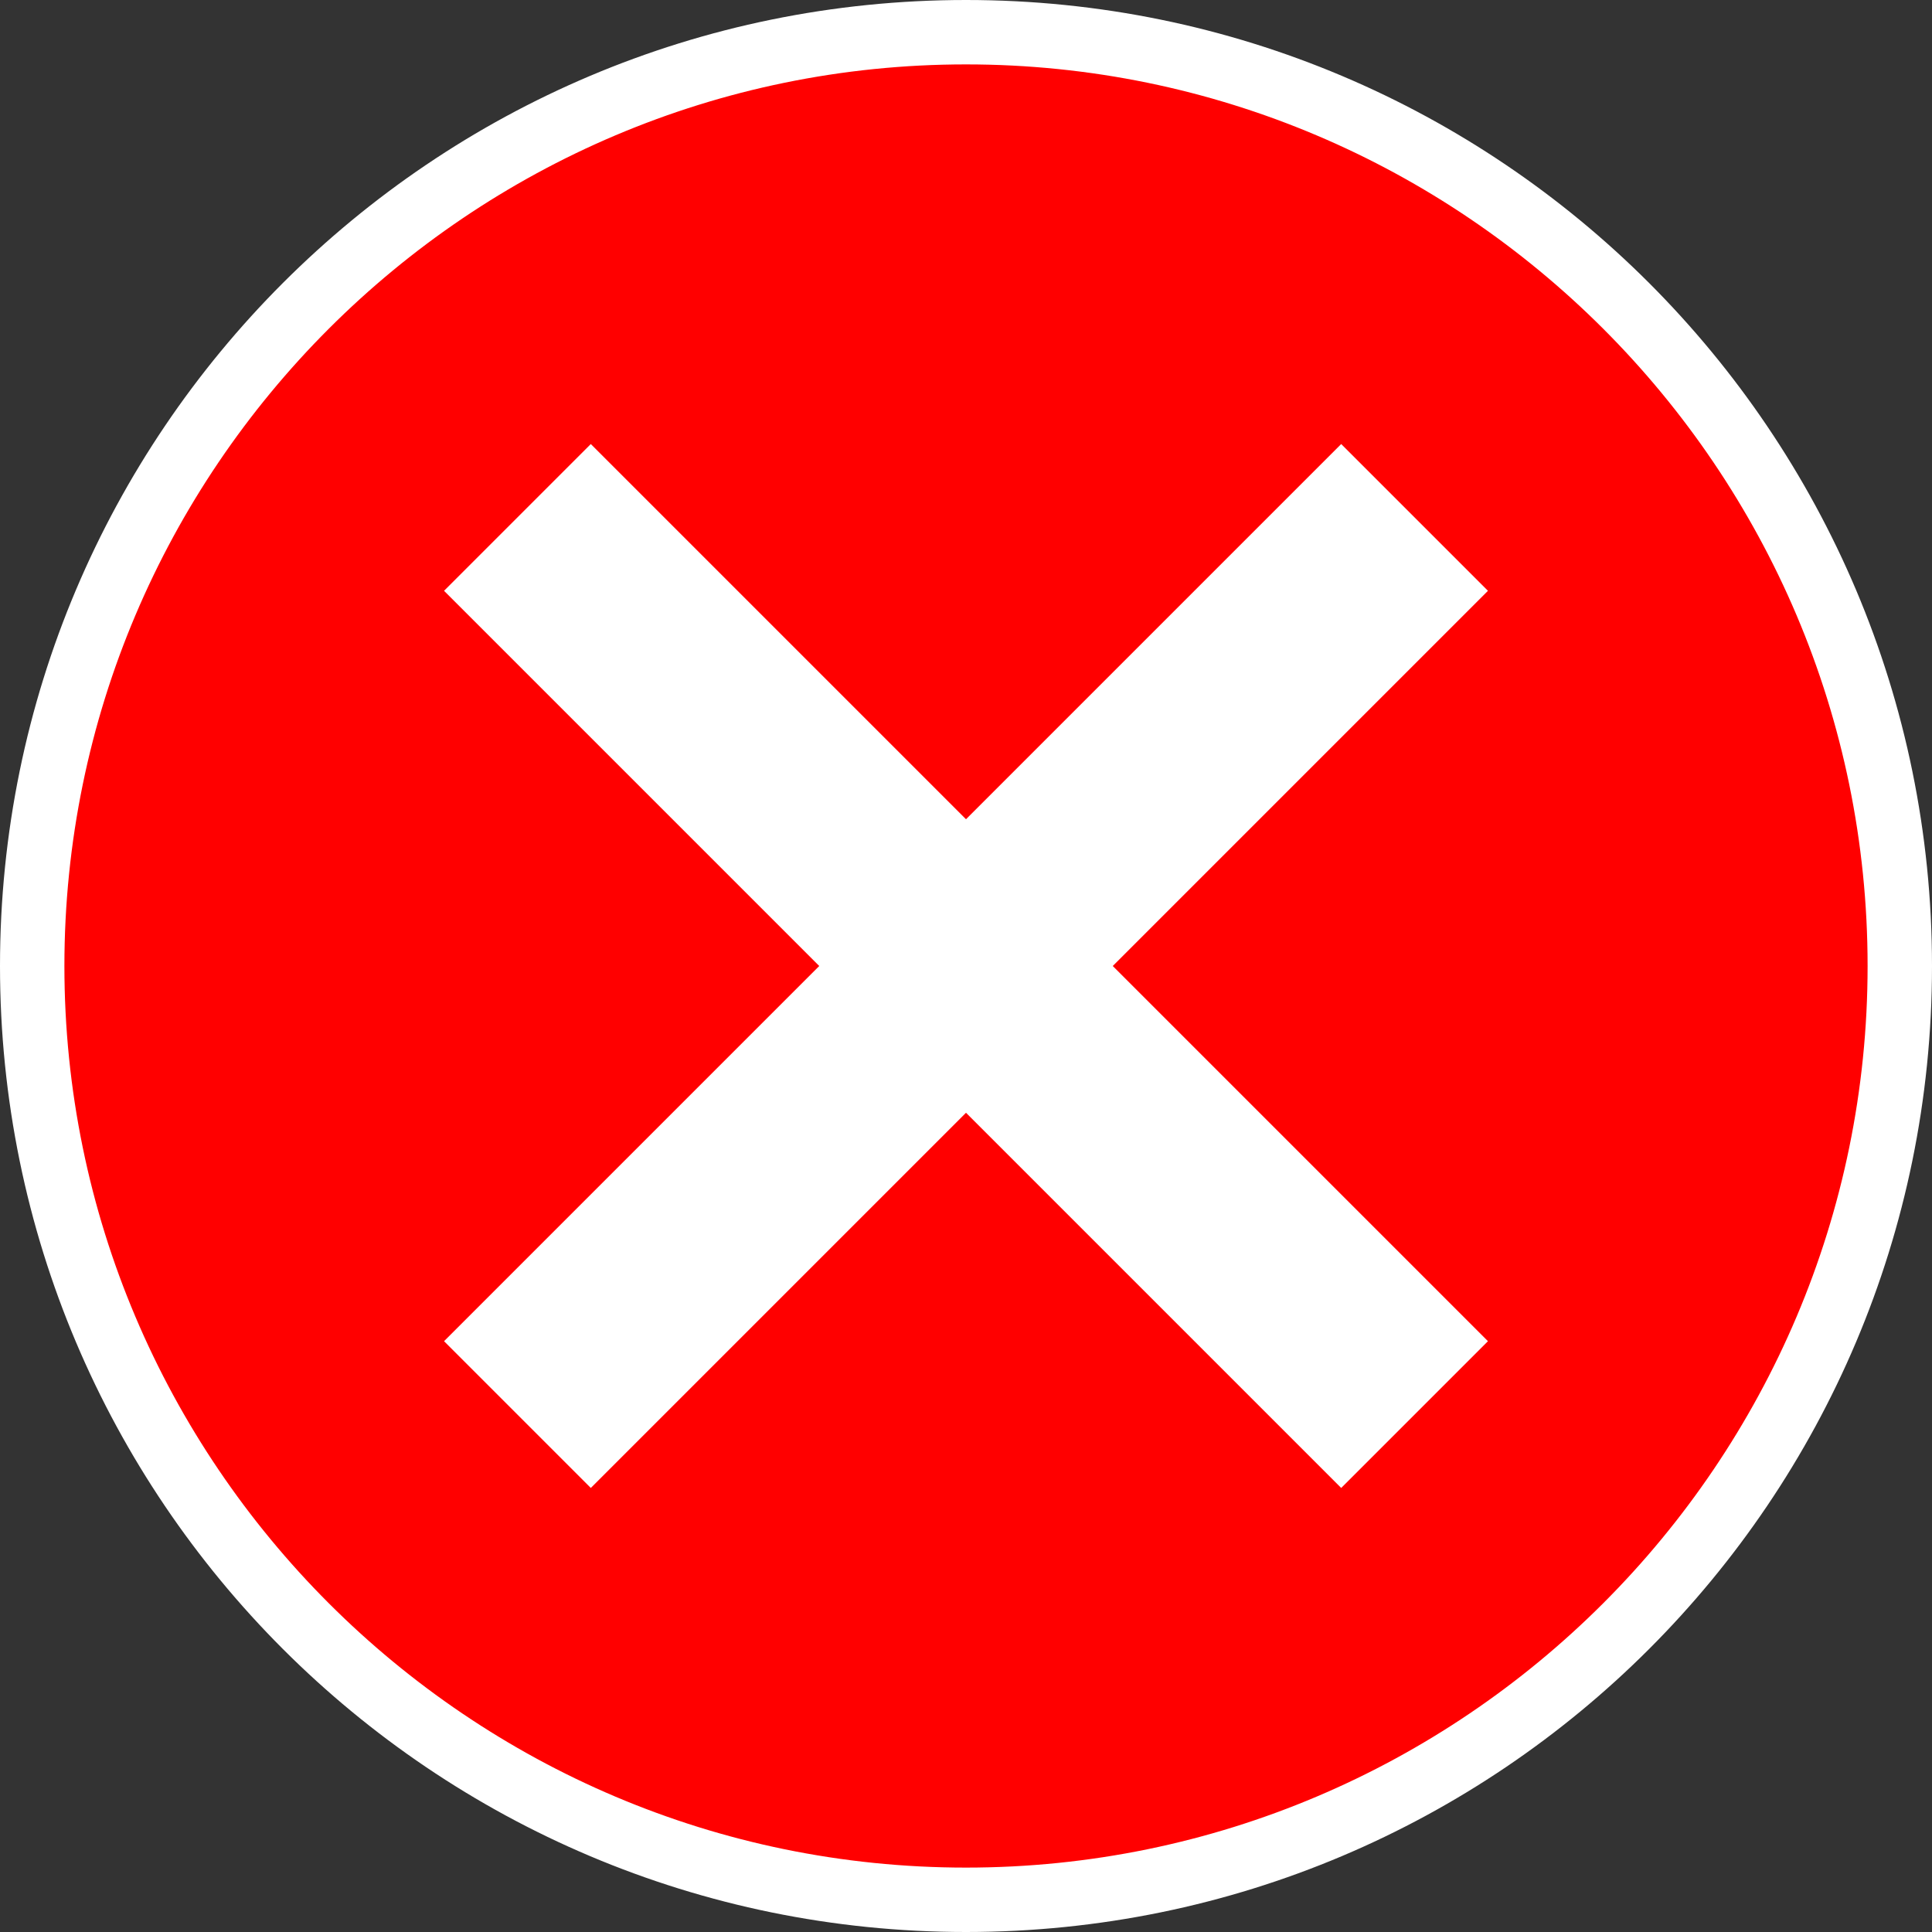
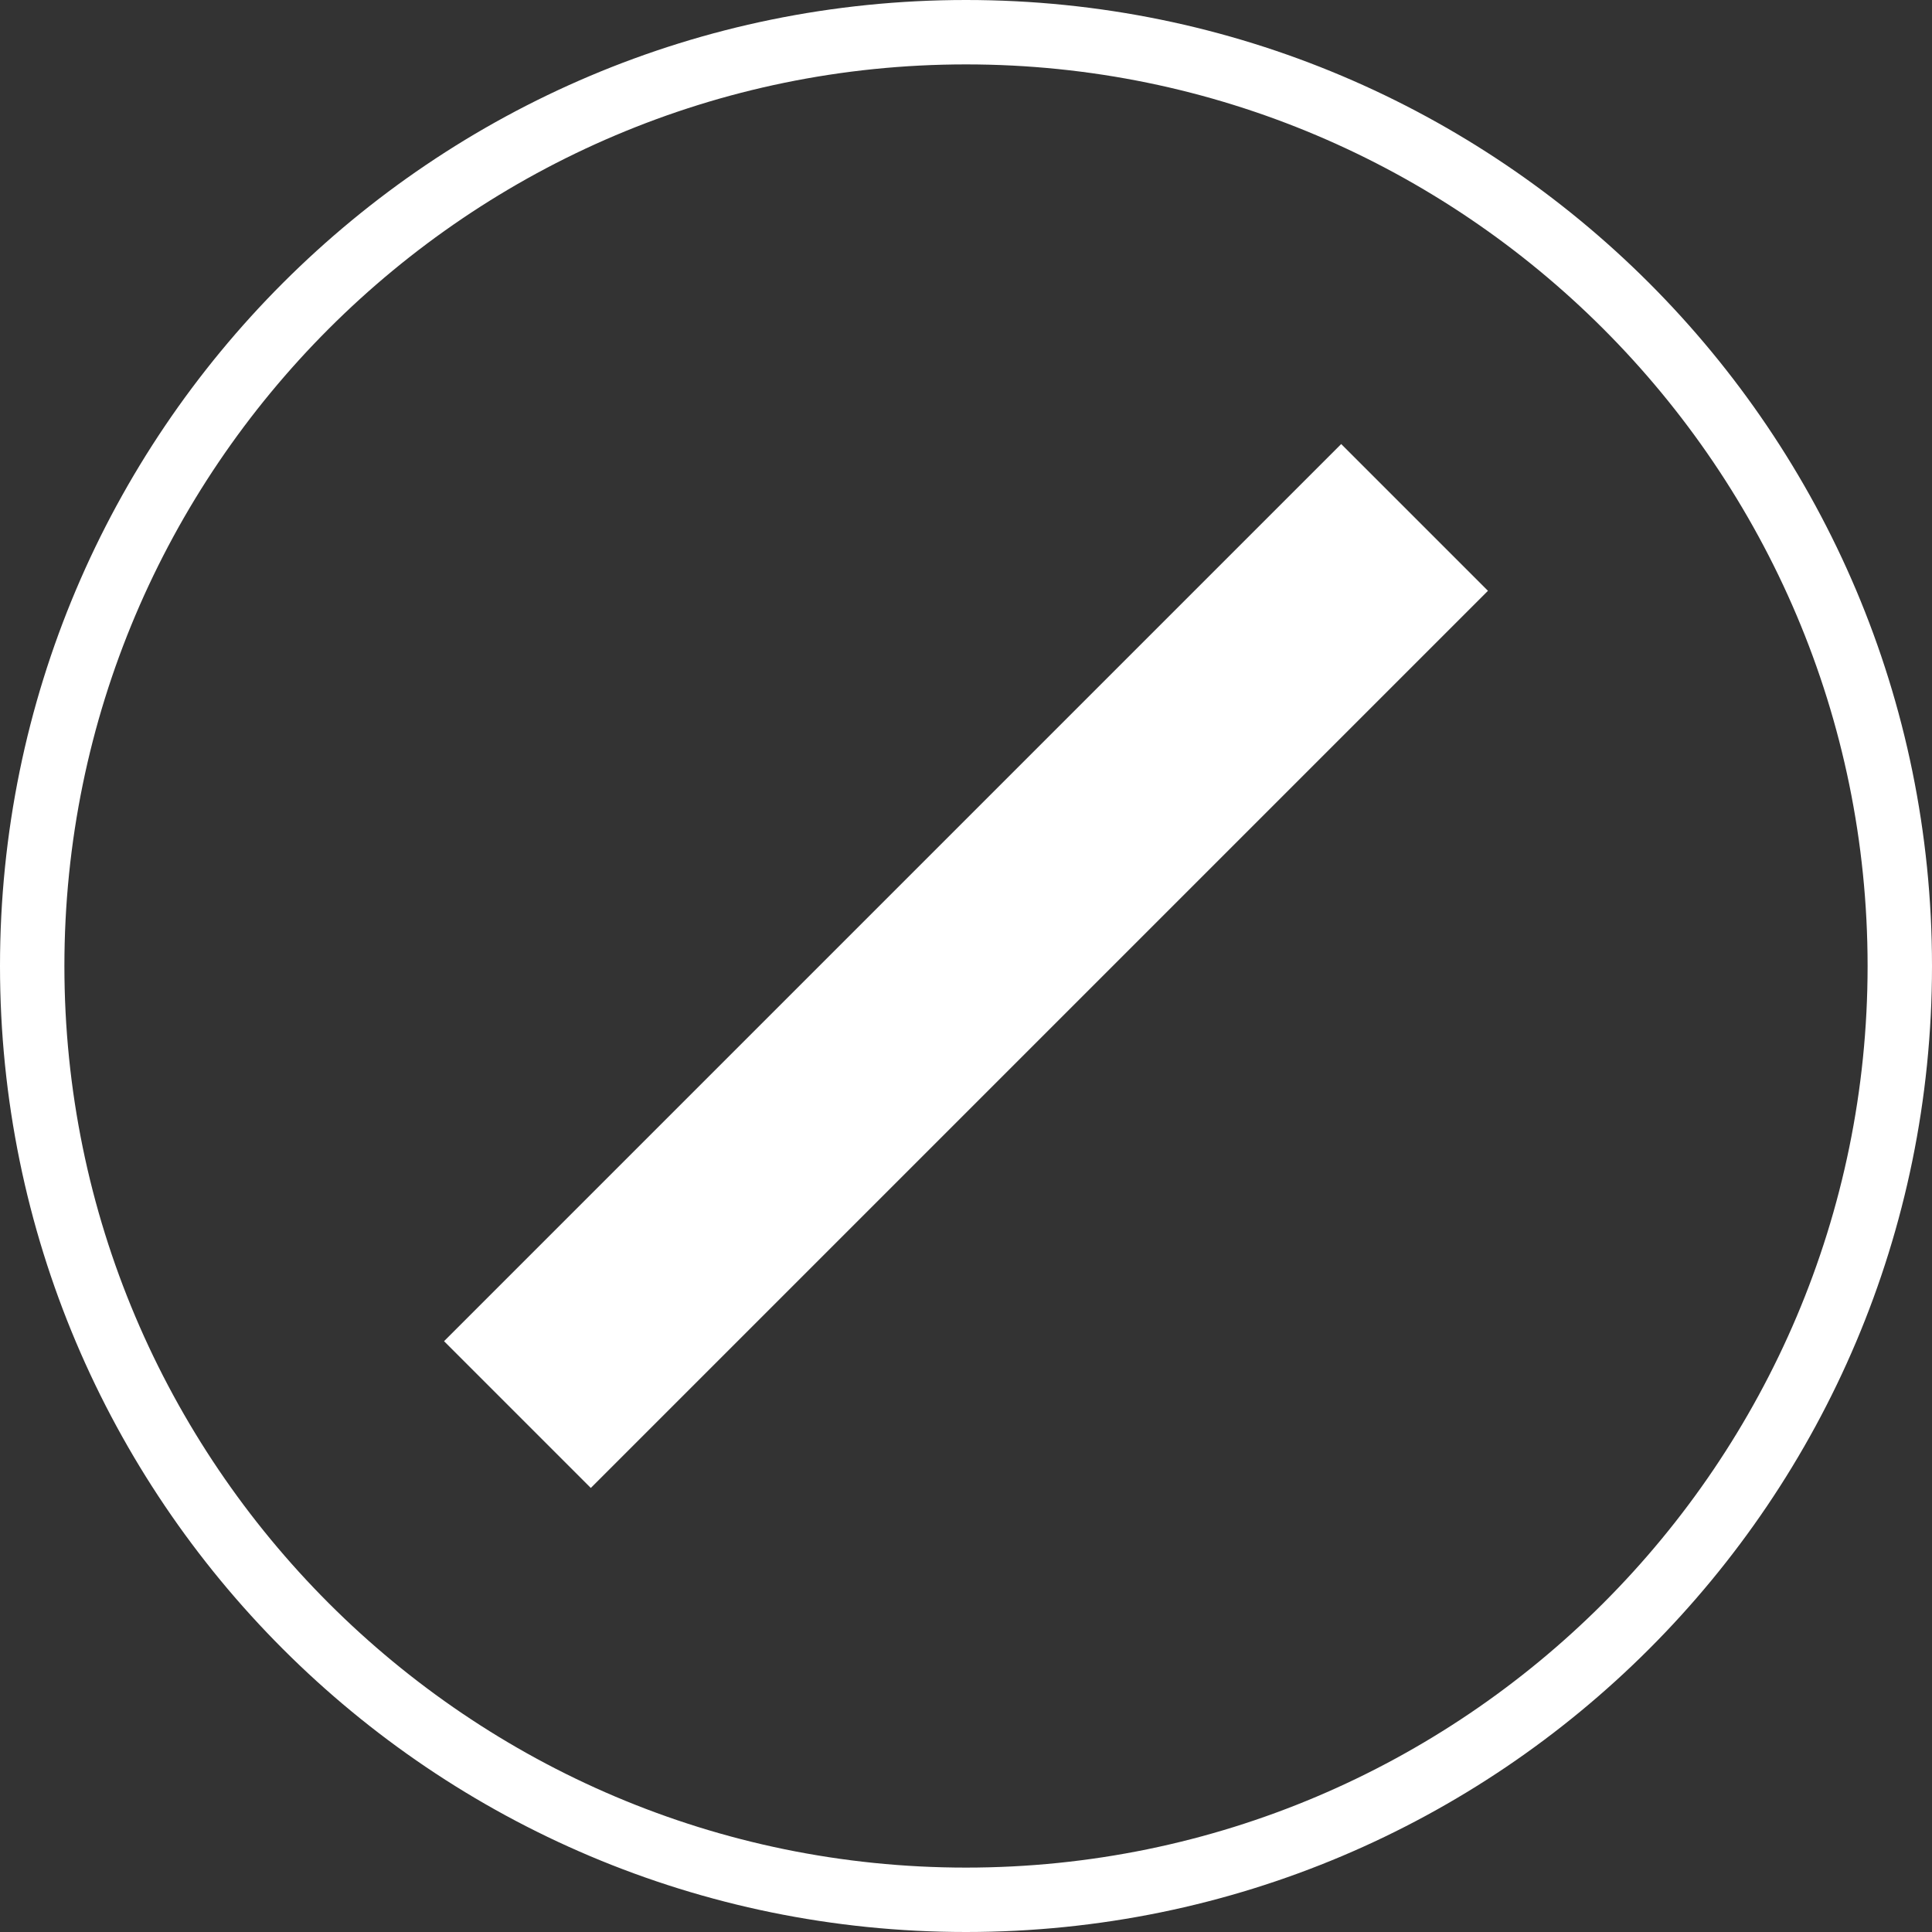
<svg xmlns="http://www.w3.org/2000/svg" version="1.1" id="Réteg_1" x="0px" y="0px" viewBox="0 0 30 30" style="enable-background:new 0 0 30 30;" xml:space="preserve">
  <rect x="0" y="0" width="30" height="30" fill="#333333" stroke="none" />
  <g>
-     <path style="fill:#FF0000;" d="M15,29.5C7.005,29.5,0.5,22.995,0.5,15S7.005,0.5,15,0.5S29.5,7.005,29.5,15S22.995,29.5,15,29.5z" />
    <path style="fill:#FFFFFF;" d="M15,1c7.72,0,14,6.28,14,14s-6.28,14-14,14S1,22.72,1,15S7.28,1,15,1 M15,0C6.716,0,0,6.716,0,15   s6.716,15,15,15s15-6.716,15-15S23.284,0,15,0L15,0z" />
  </g>
  <g>
-     <rect x="6.149" y="14.388" transform="matrix(0.707 -0.707 0.707 0.707 -6.213 15)" style="fill:#FFFFFF;" width="17.702" height="1.223" />
    <polygon style="fill:#FFFFFF;" points="20.826,6.895 6.895,20.826 9.174,23.105 23.105,9.174 20.826,6.895  " />
  </g>
  <g>
-     <rect x="14.388" y="6.149" transform="matrix(0.707 -0.707 0.707 0.707 -6.213 15)" style="fill:#FFFFFF;" width="1.223" height="17.702" />
-     <polygon style="fill:#FFFFFF;" points="9.174,6.895 6.895,9.174 20.826,23.105 23.105,20.826 9.174,6.895  " />
-   </g>
+     </g>
</svg>